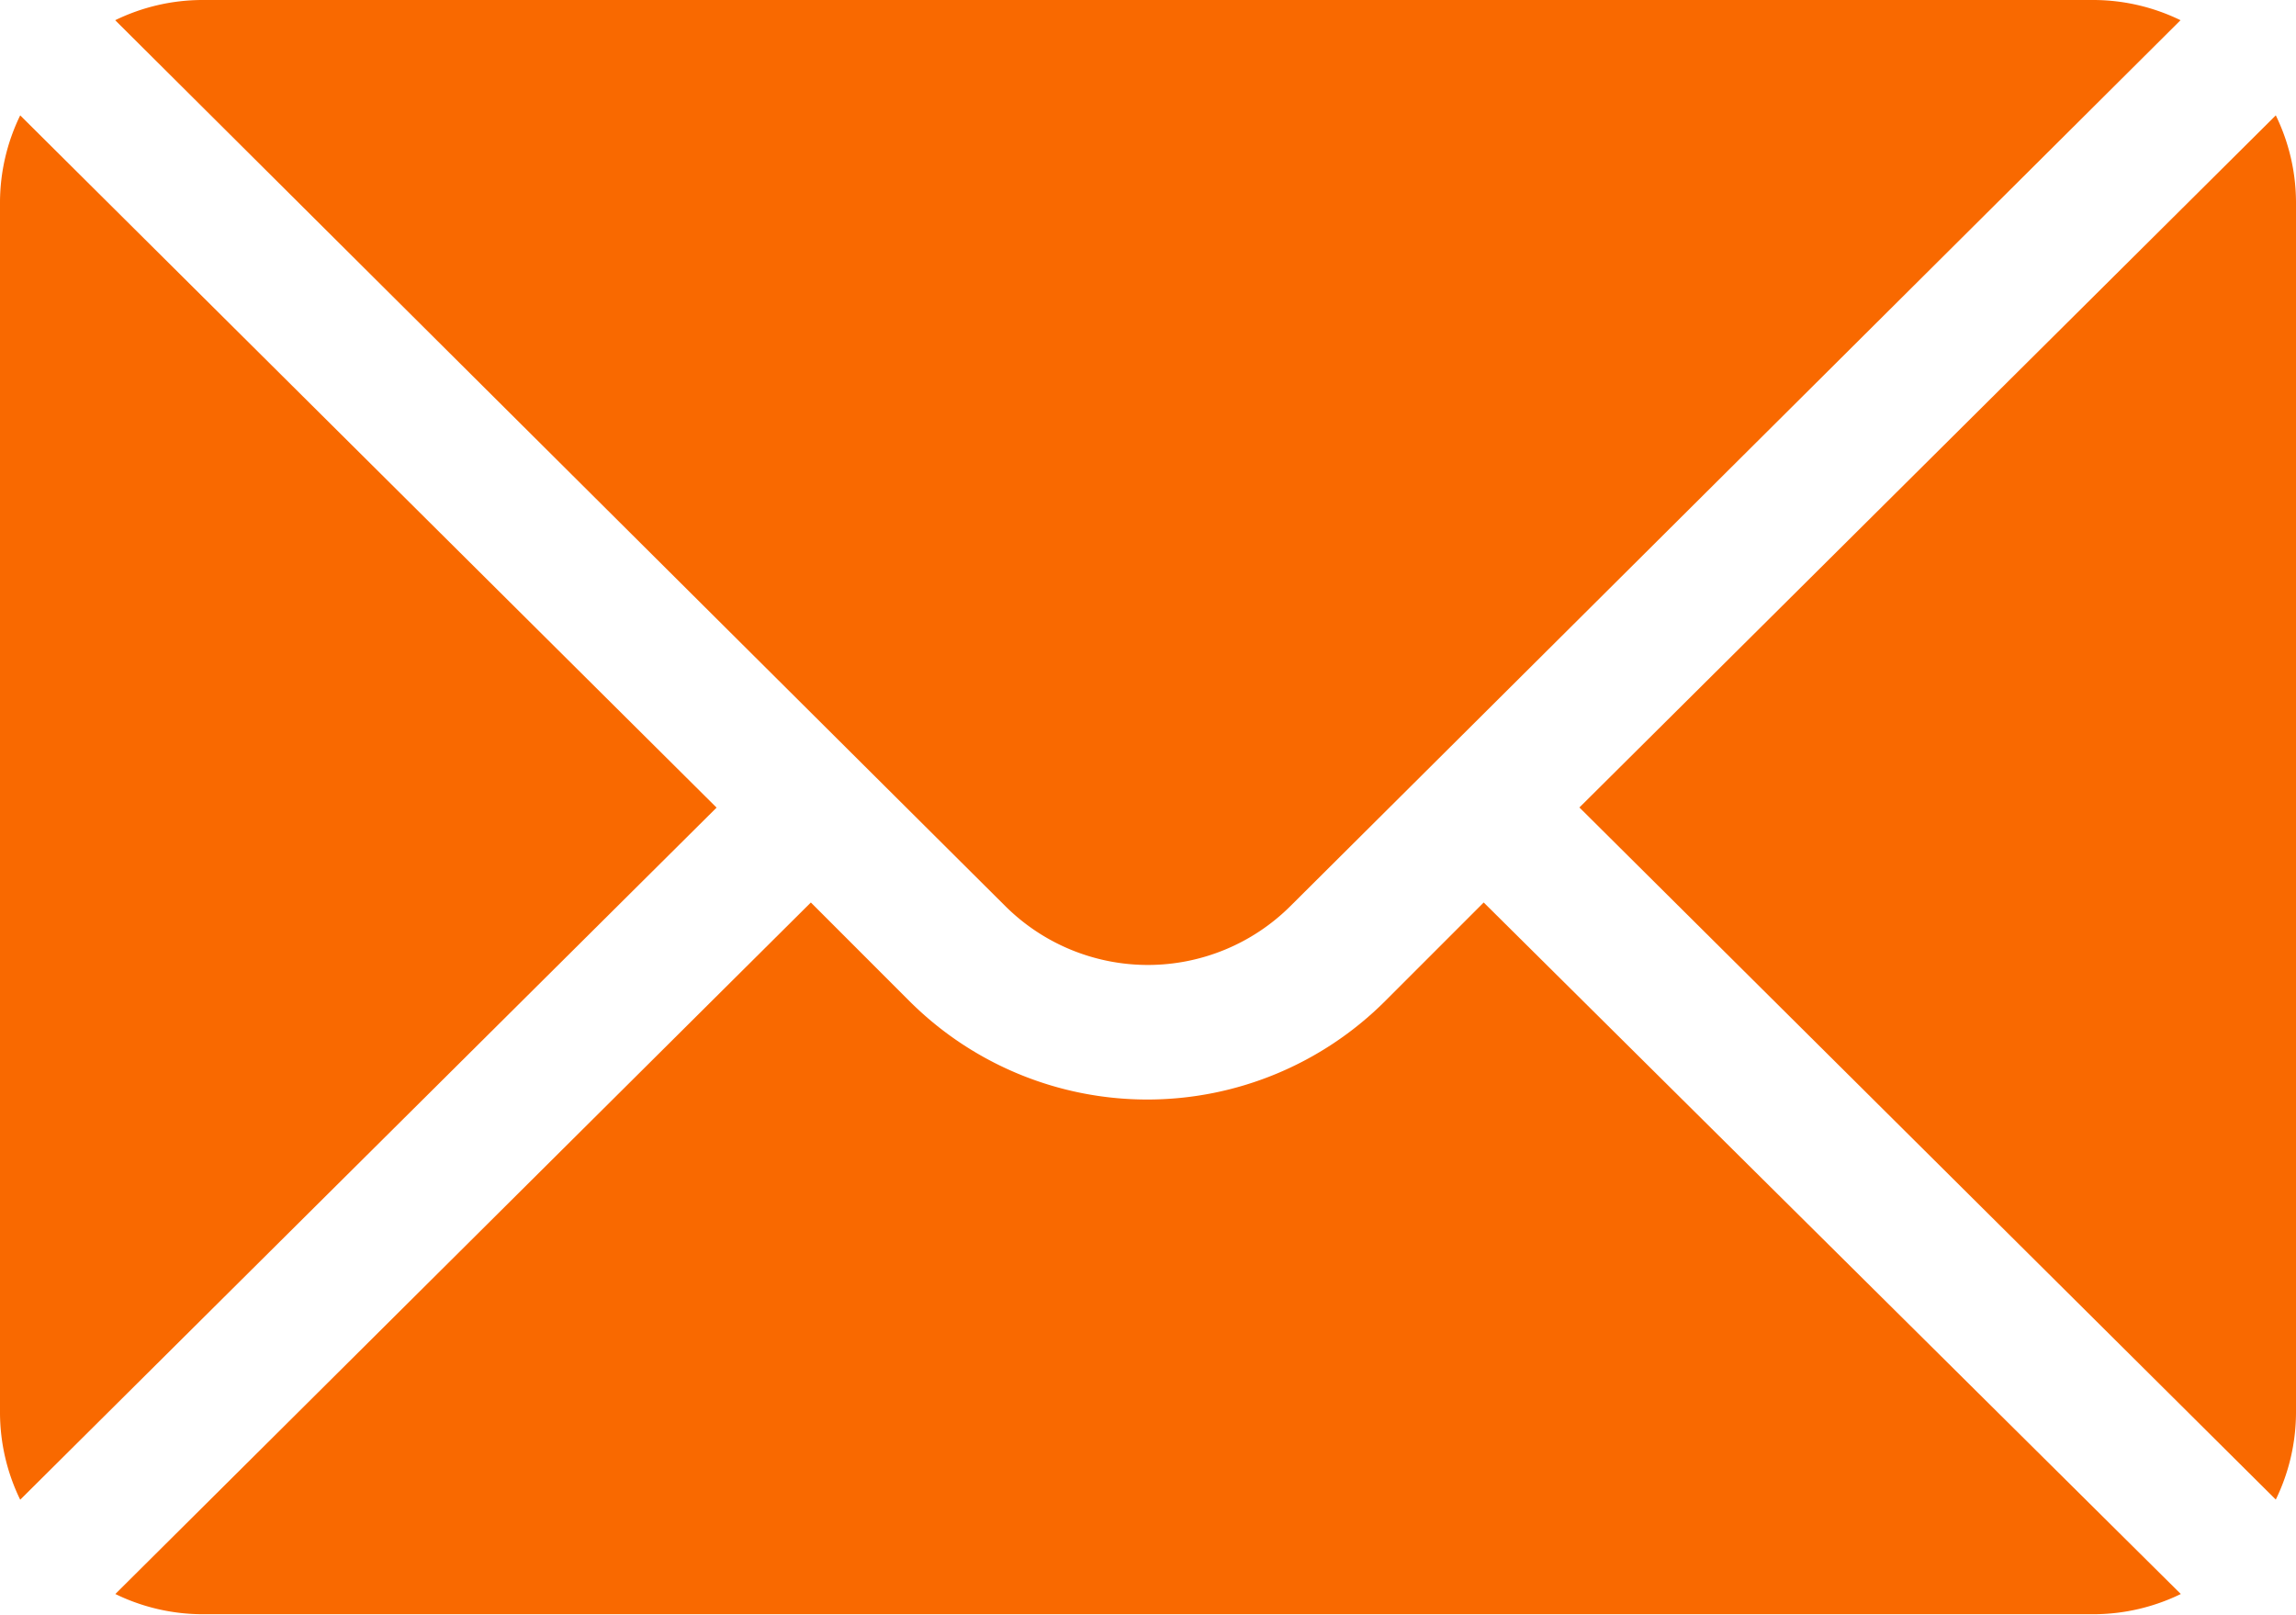
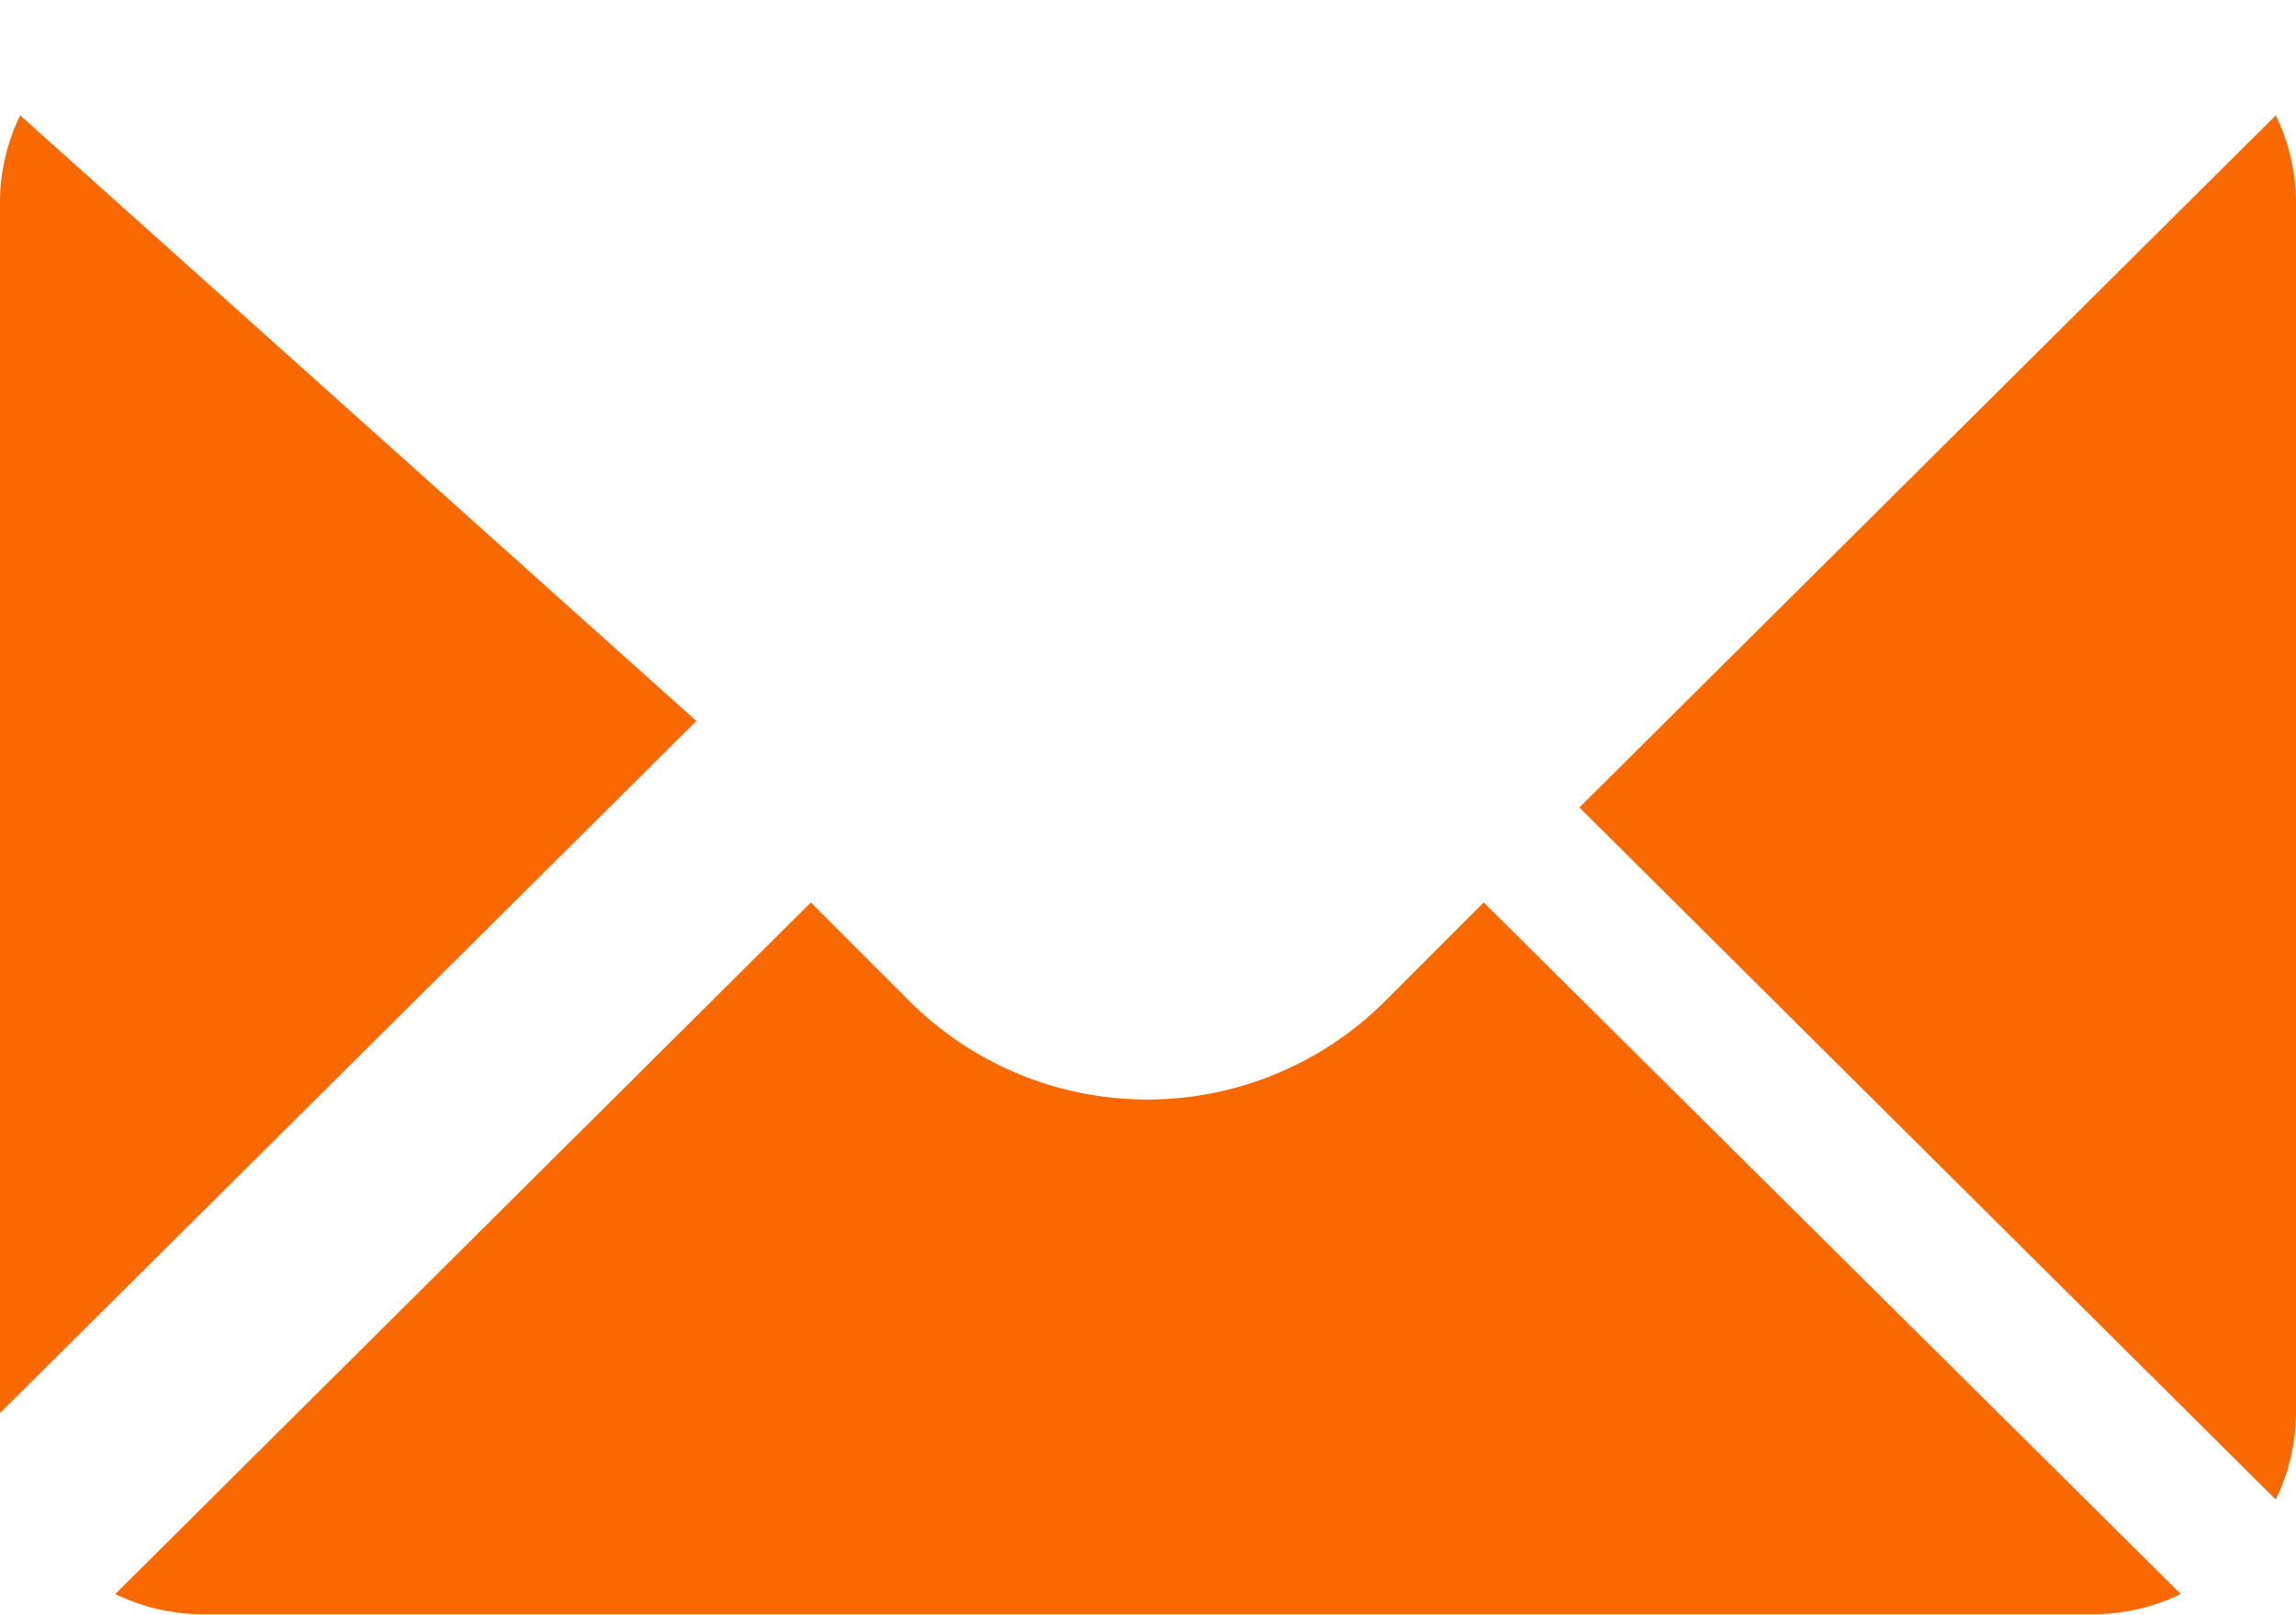
<svg xmlns="http://www.w3.org/2000/svg" width="15.905" height="11.183" viewBox="0 0 15.905 11.183">
  <g id="icon-envelope-orange" transform="translate(0 -76)">
    <g id="Group_39" data-name="Group 39" transform="translate(10.941 76.799)">
      <g id="Group_38" data-name="Group 38">
        <path id="Path_153" data-name="Path 153" d="M357.035,101.721l-4.824,4.793,4.824,4.793a1.381,1.381,0,0,0,.14-.6V102.32A1.381,1.381,0,0,0,357.035,101.721Z" transform="translate(-352.211 -101.721)" fill="#f96900" />
      </g>
    </g>
    <g id="Group_41" data-name="Group 41" transform="translate(0.799 76)">
      <g id="Group_40" data-name="Group 40">
-         <path id="Path_154" data-name="Path 154" d="M39.429,76H26.32a1.382,1.382,0,0,0-.6.14l6.165,6.134a1.4,1.4,0,0,0,1.977,0l6.165-6.134A1.382,1.382,0,0,0,39.429,76Z" transform="translate(-25.721 -76)" fill="#f96900" />
-       </g>
+         </g>
    </g>
    <g id="Group_43" data-name="Group 43" transform="translate(0 76.799)">
      <g id="Group_42" data-name="Group 42">
-         <path id="Path_155" data-name="Path 155" d="M.14,101.721a1.382,1.382,0,0,0-.14.6v8.387a1.382,1.382,0,0,0,.14.6l4.824-4.793Z" transform="translate(0 -101.721)" fill="#f96900" />
+         <path id="Path_155" data-name="Path 155" d="M.14,101.721a1.382,1.382,0,0,0-.14.6v8.387l4.824-4.793Z" transform="translate(0 -101.721)" fill="#f96900" />
      </g>
    </g>
    <g id="Group_45" data-name="Group 45" transform="translate(0.799 82.25)">
      <g id="Group_44" data-name="Group 44">
        <path id="Path_156" data-name="Path 156" d="M35.2,277.211l-.683.683a2.332,2.332,0,0,1-3.295,0l-.683-.683L25.721,282a1.382,1.382,0,0,0,.6.14H39.429a1.382,1.382,0,0,0,.6-.14Z" transform="translate(-25.721 -277.211)" fill="#f96900" />
      </g>
    </g>
  </g>
</svg>